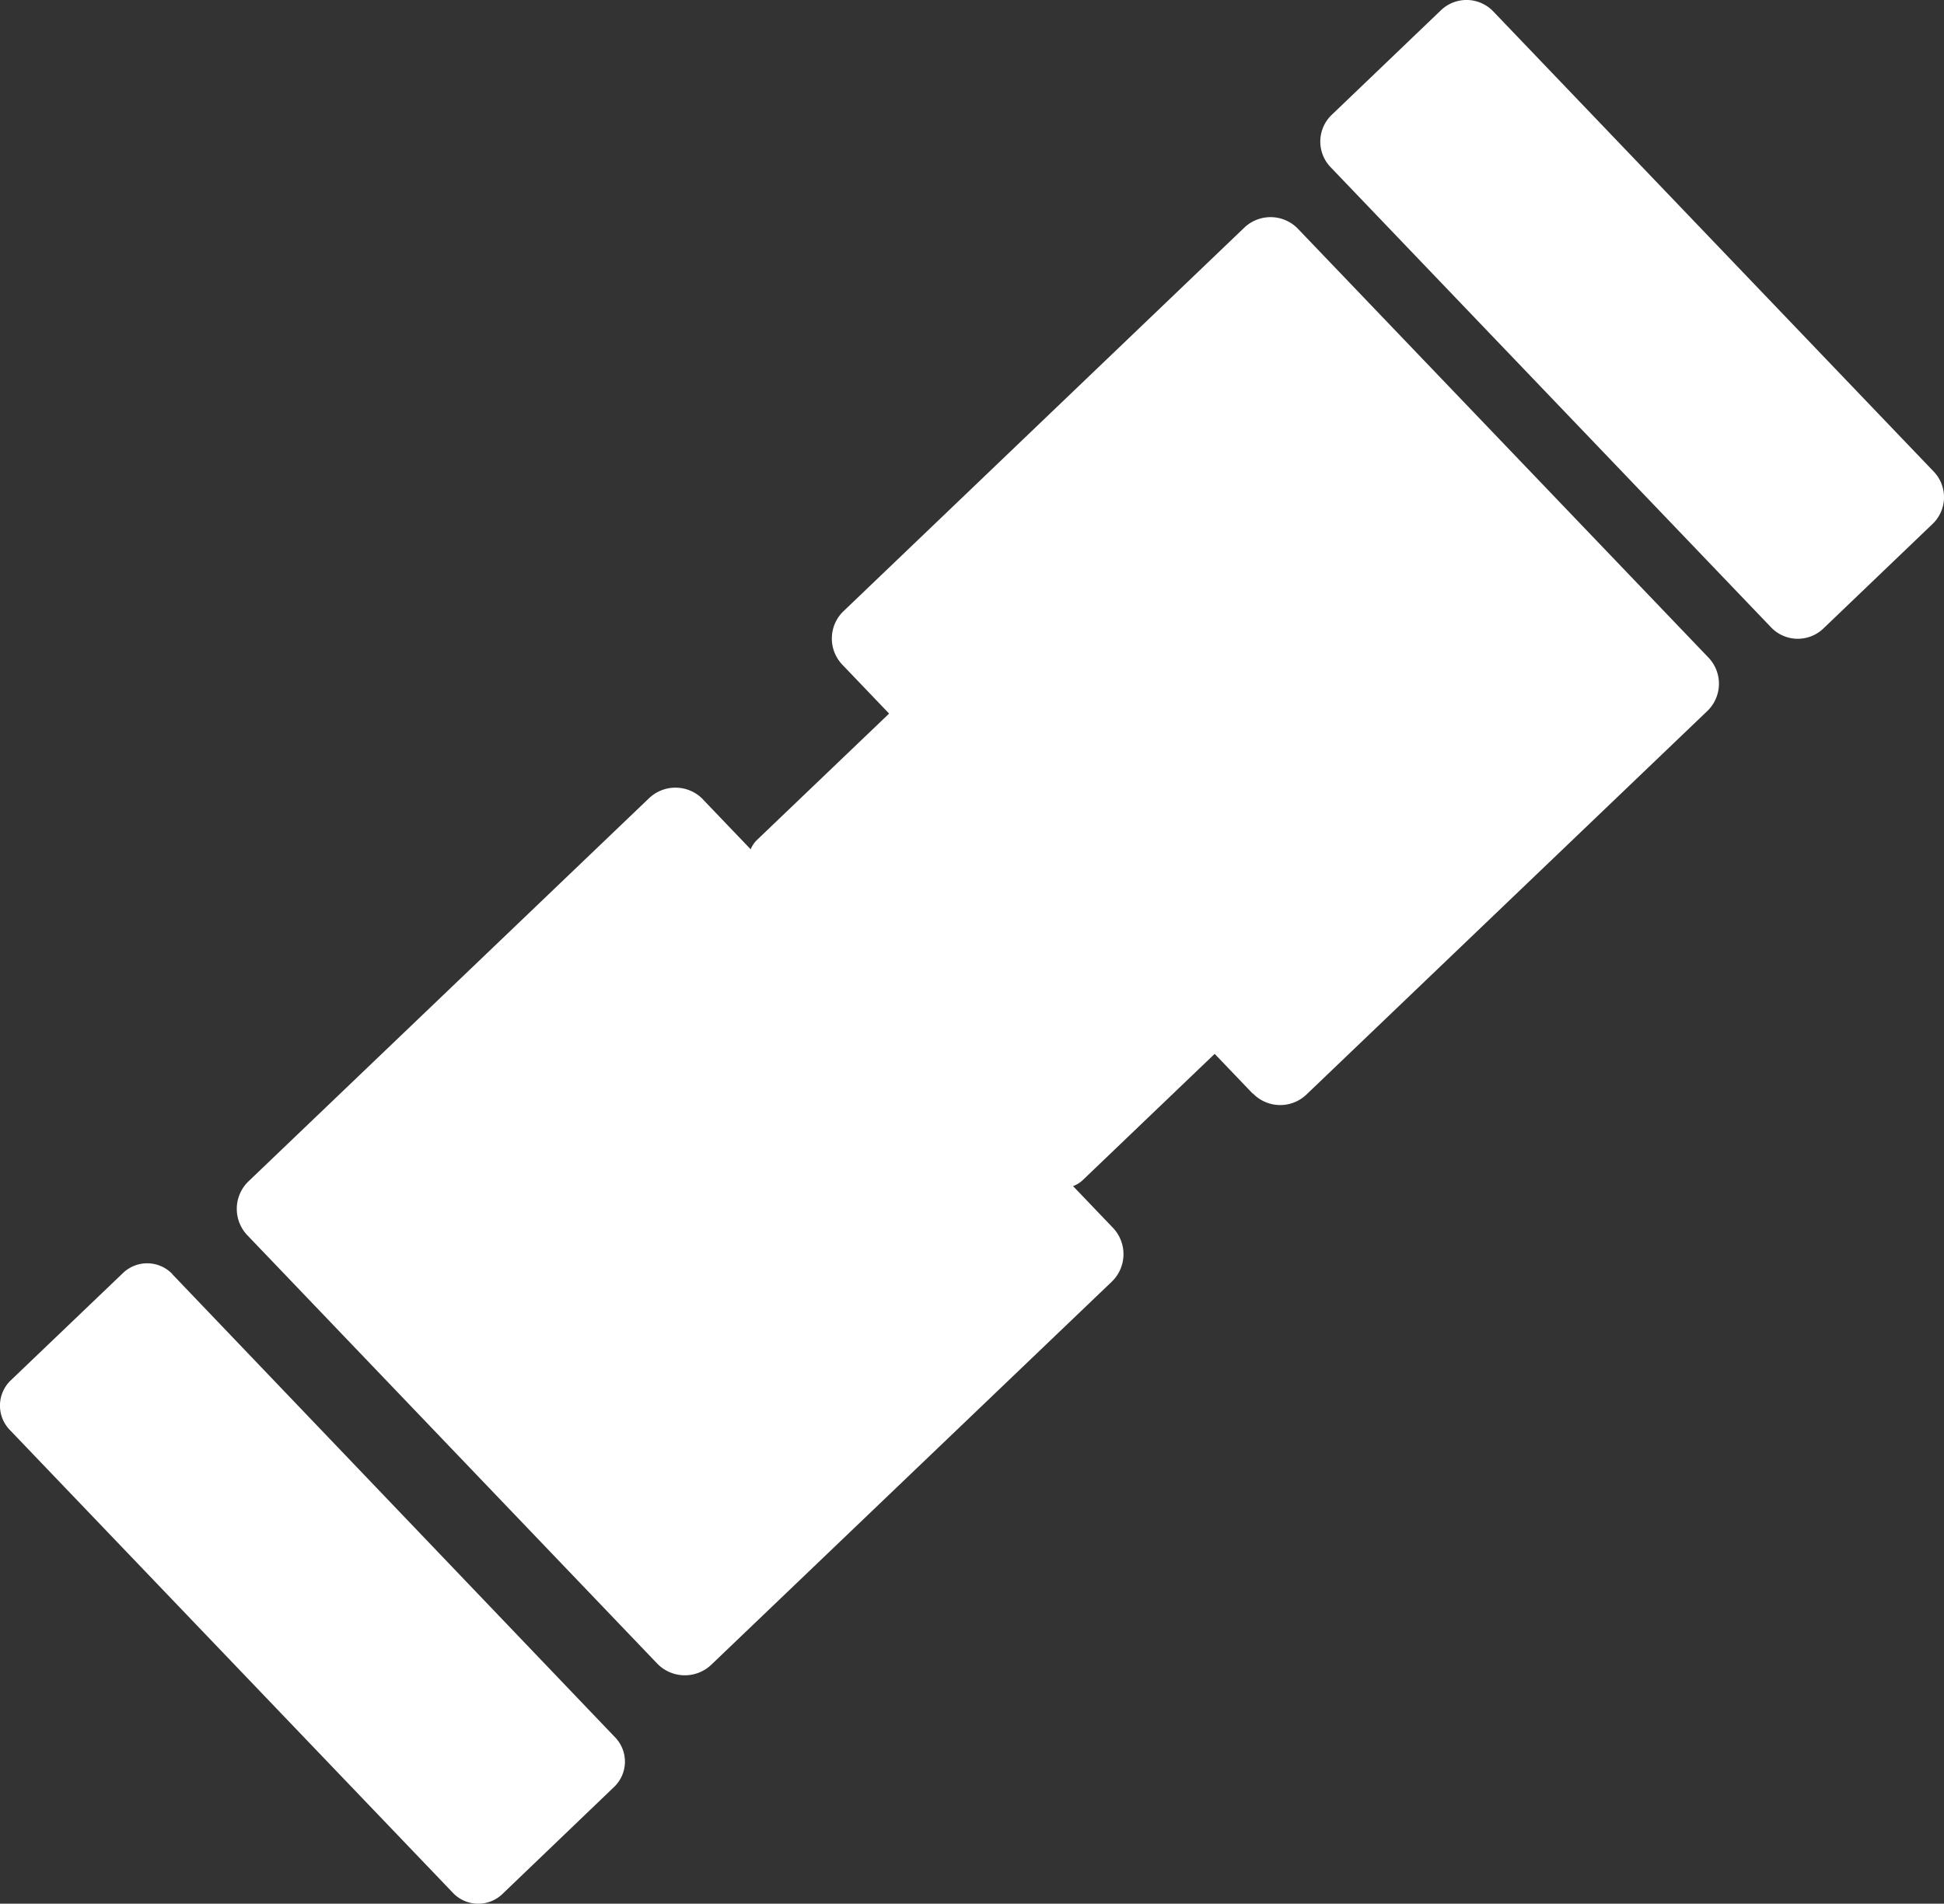
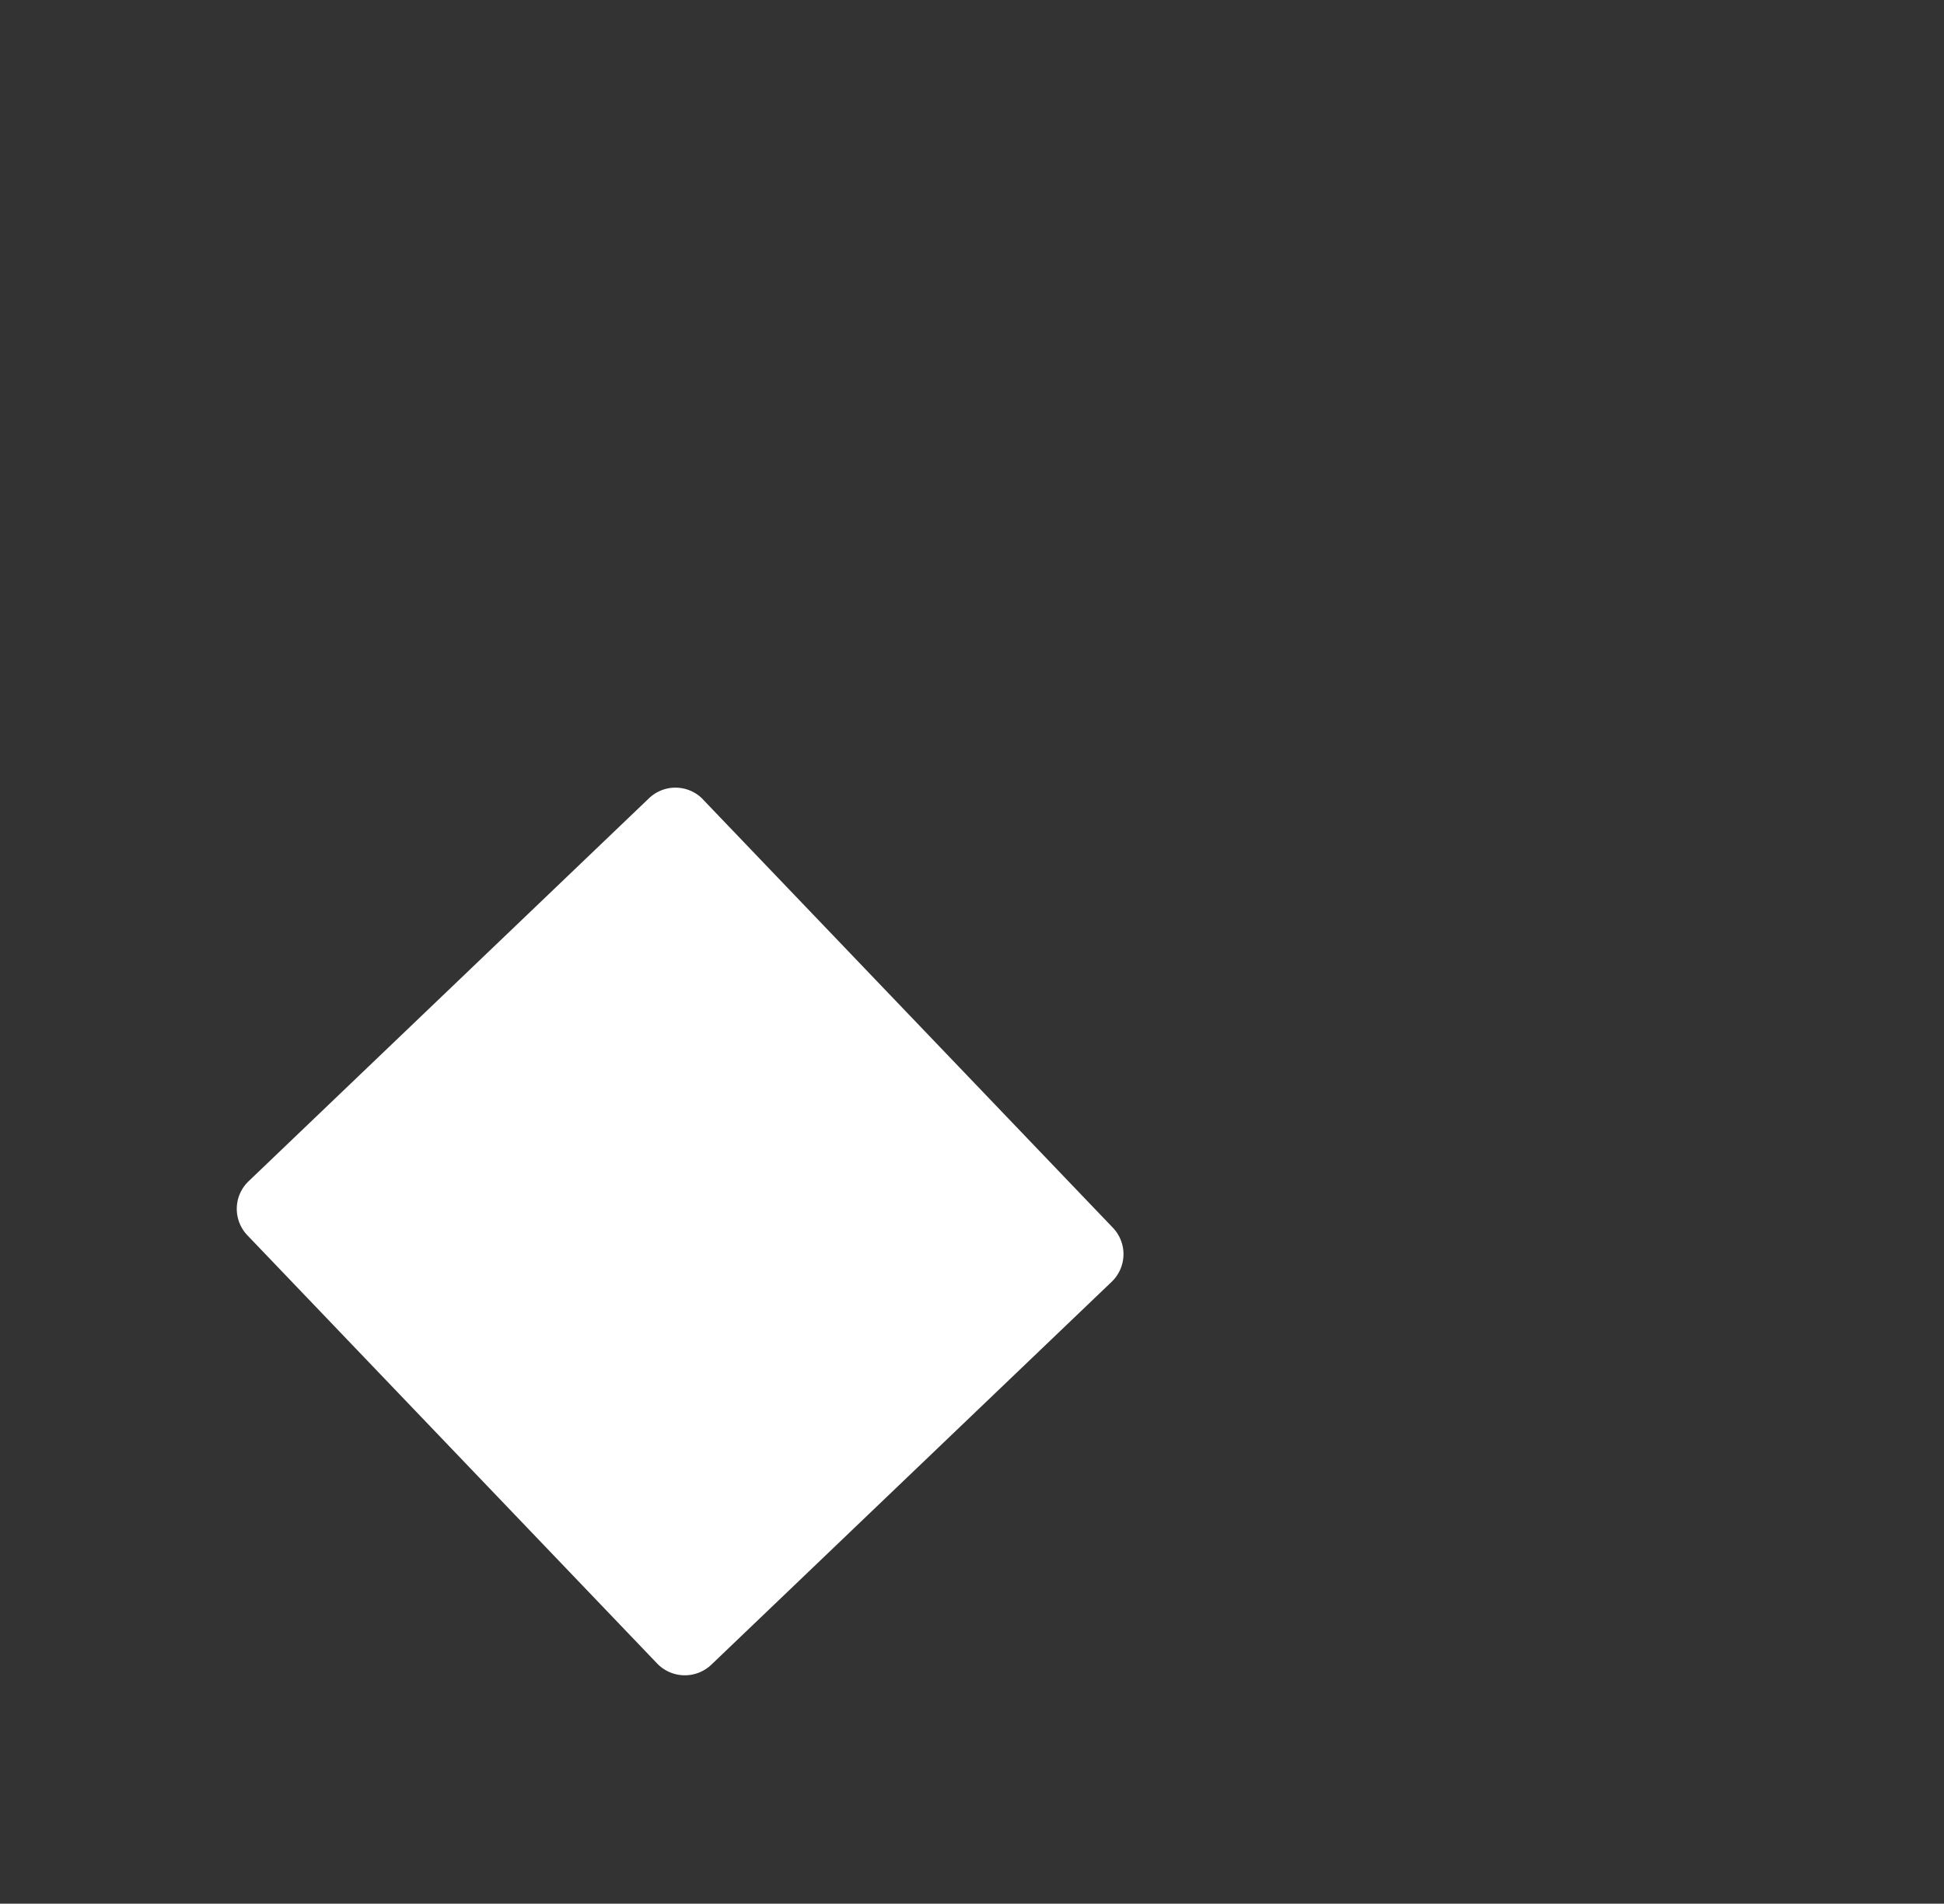
<svg xmlns="http://www.w3.org/2000/svg" id="Group_2" data-name="Group 2" width="21.507" height="21.065" viewBox="0 0 21.507 21.065">
  <rect x="0" y="0" width="21.507" height="21.065" fill="#333333" stroke="none" />
  <defs>
    <clipPath id="clip-path">
      <rect id="Rectangle_1" data-name="Rectangle 1" width="21.507" height="21.065" transform="translate(0 0)" fill="none" />
    </clipPath>
  </defs>
  <g id="Group_1" data-name="Group 1" clip-path="url(#clip-path)">
-     <path id="Path_1" data-name="Path 1" d="M19.594,6.942,14.72,1.849a.409.409,0,0,1,.013-.578L15.942.113a.409.409,0,0,1,.578.013l4.874,5.093a.409.409,0,0,1-.013.578L20.172,6.955a.409.409,0,0,1-.578-.013" fill="#fff" />
-     <path id="Path_2" data-name="Path 2" d="M13.858,12.1,9.32,7.356a.419.419,0,0,1,.013-.594l4.433-4.243a.421.421,0,0,1,.594.013L18.9,7.275a.419.419,0,0,1-.013.594l-4.433,4.242a.42.42,0,0,1-.594-.013" fill="#fff" />
-     <path id="Path_3" data-name="Path 3" d="M1.907,14.1l4.9,5.126a.387.387,0,0,1-.012.546L5.558,20.958a.386.386,0,0,1-.546-.012L.107,15.821a.387.387,0,0,1,.012-.547l1.242-1.188a.386.386,0,0,1,.546.012" fill="#fff" />
    <path id="Path_4" data-name="Path 4" d="M7.778,8.847l4.533,4.737a.423.423,0,0,1-.013.6L7.87,18.42a.425.425,0,0,1-.6-.013L2.738,13.67a.423.423,0,0,1,.013-.6L7.179,8.834a.423.423,0,0,1,.6.013" fill="#fff" />
-     <path id="Path_5" data-name="Path 5" d="M11.539,13.047,8.368,9.733a.312.312,0,0,1,.009-.441L9.894,7.841a.312.312,0,0,1,.441.009l3.171,3.314a.311.311,0,0,1-.009.441L11.98,13.057a.312.312,0,0,1-.441-.01" fill="#fff" />
  </g>
</svg>